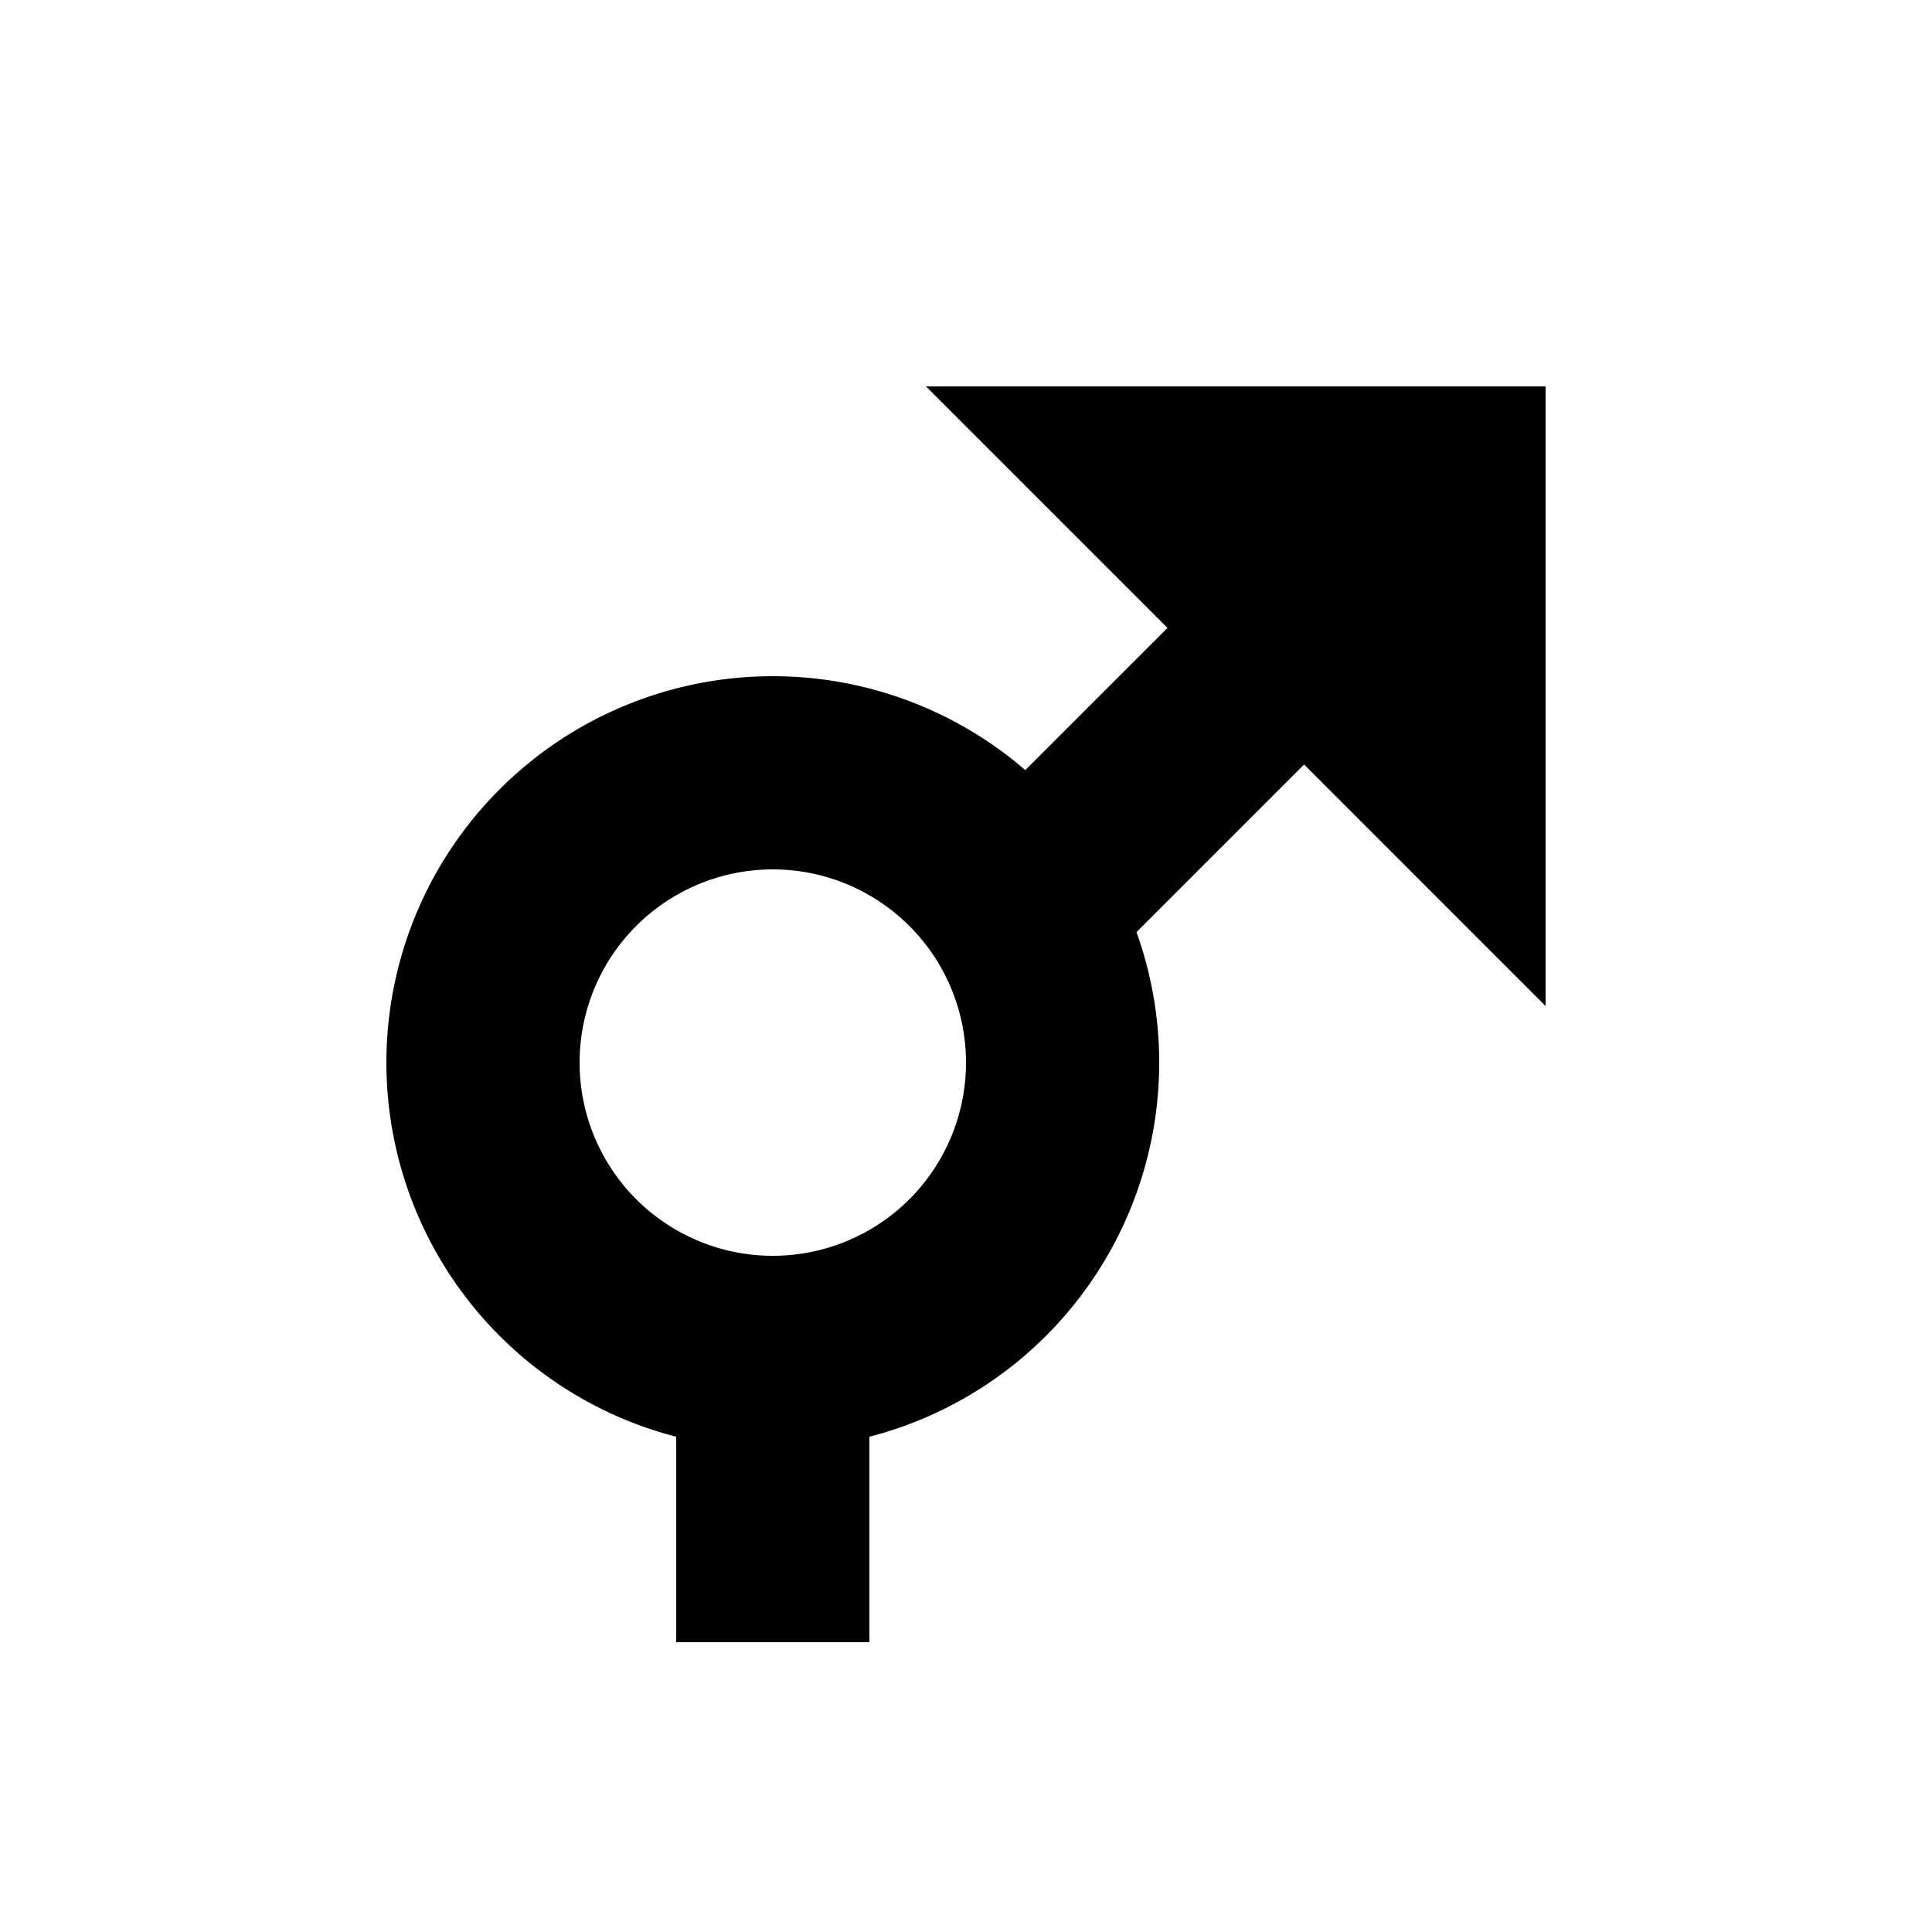
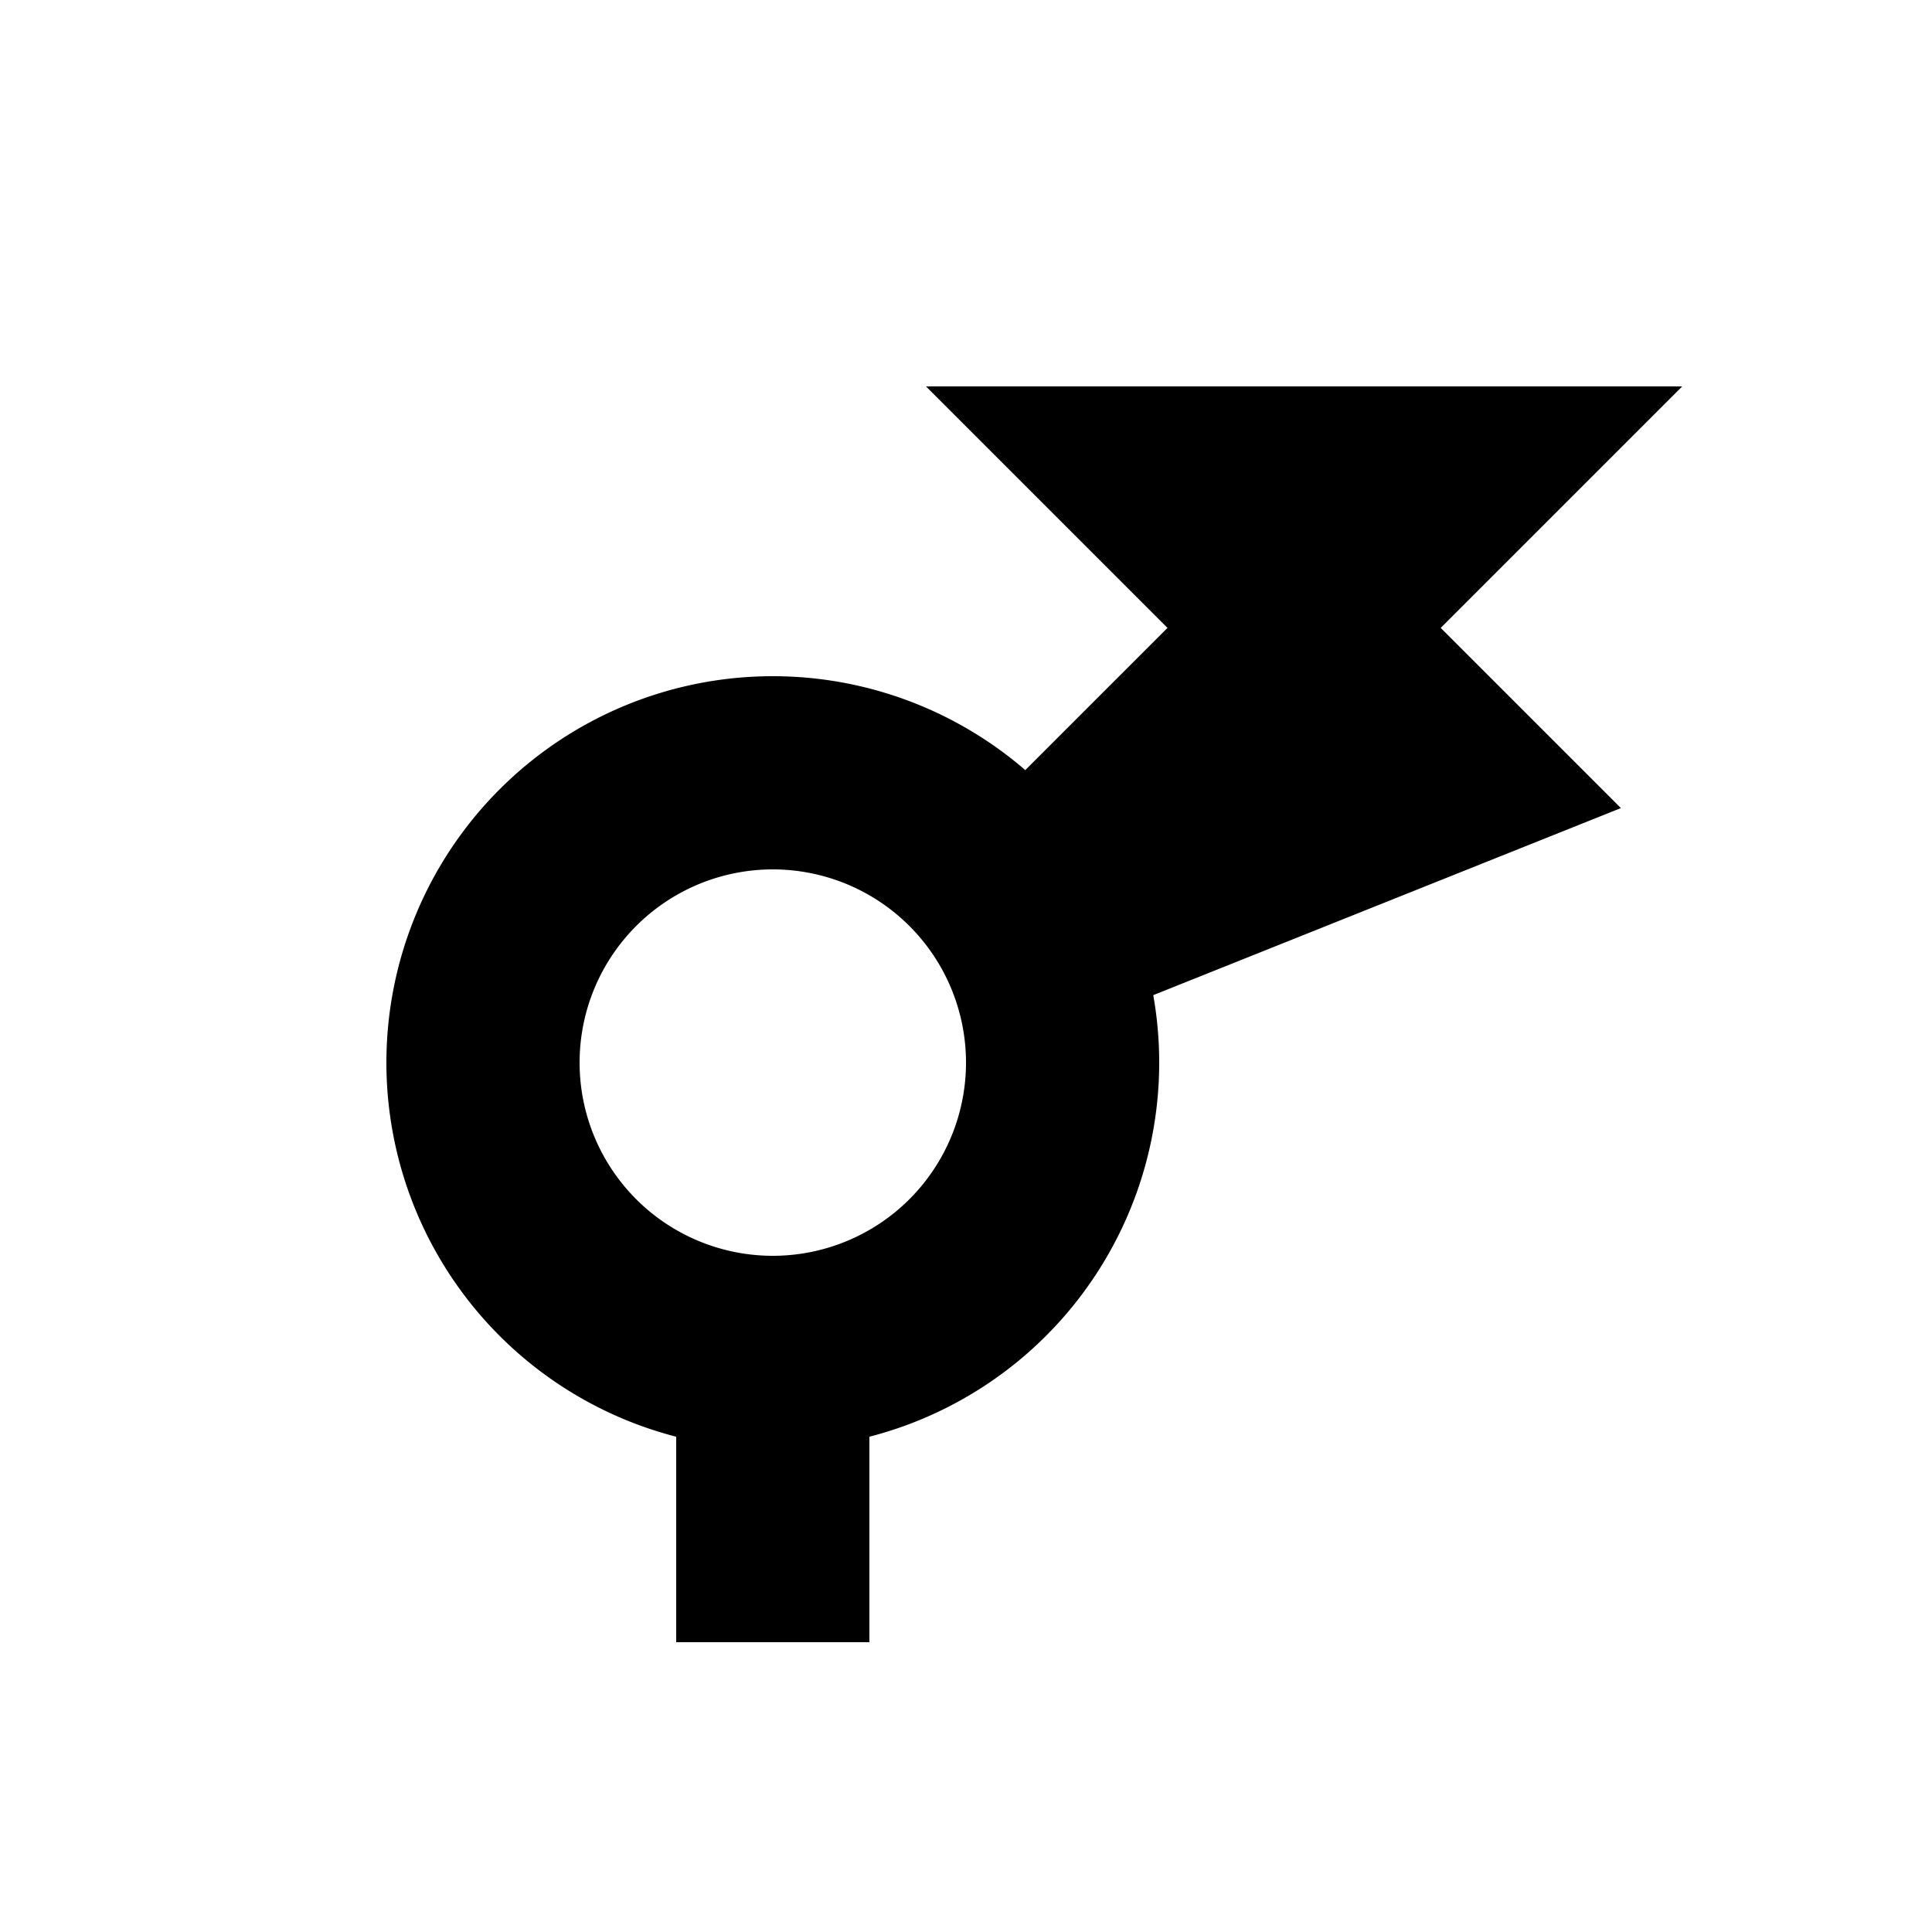
<svg xmlns="http://www.w3.org/2000/svg" width="20" height="20" fill="none" stroke="currentColor" stroke-width="2">
-   <path d="M8 17 v-3 a 3 3 0 1 0 0 -6 3 3 0 1 0 0 6 m2 -4 l5 -5 m0 0 h-3 l3 3 z" />
+   <path d="M8 17 v-3 a 3 3 0 1 0 0 -6 3 3 0 1 0 0 6 m2 -4 l5 -5 h-3 l3 3 z" />
</svg>